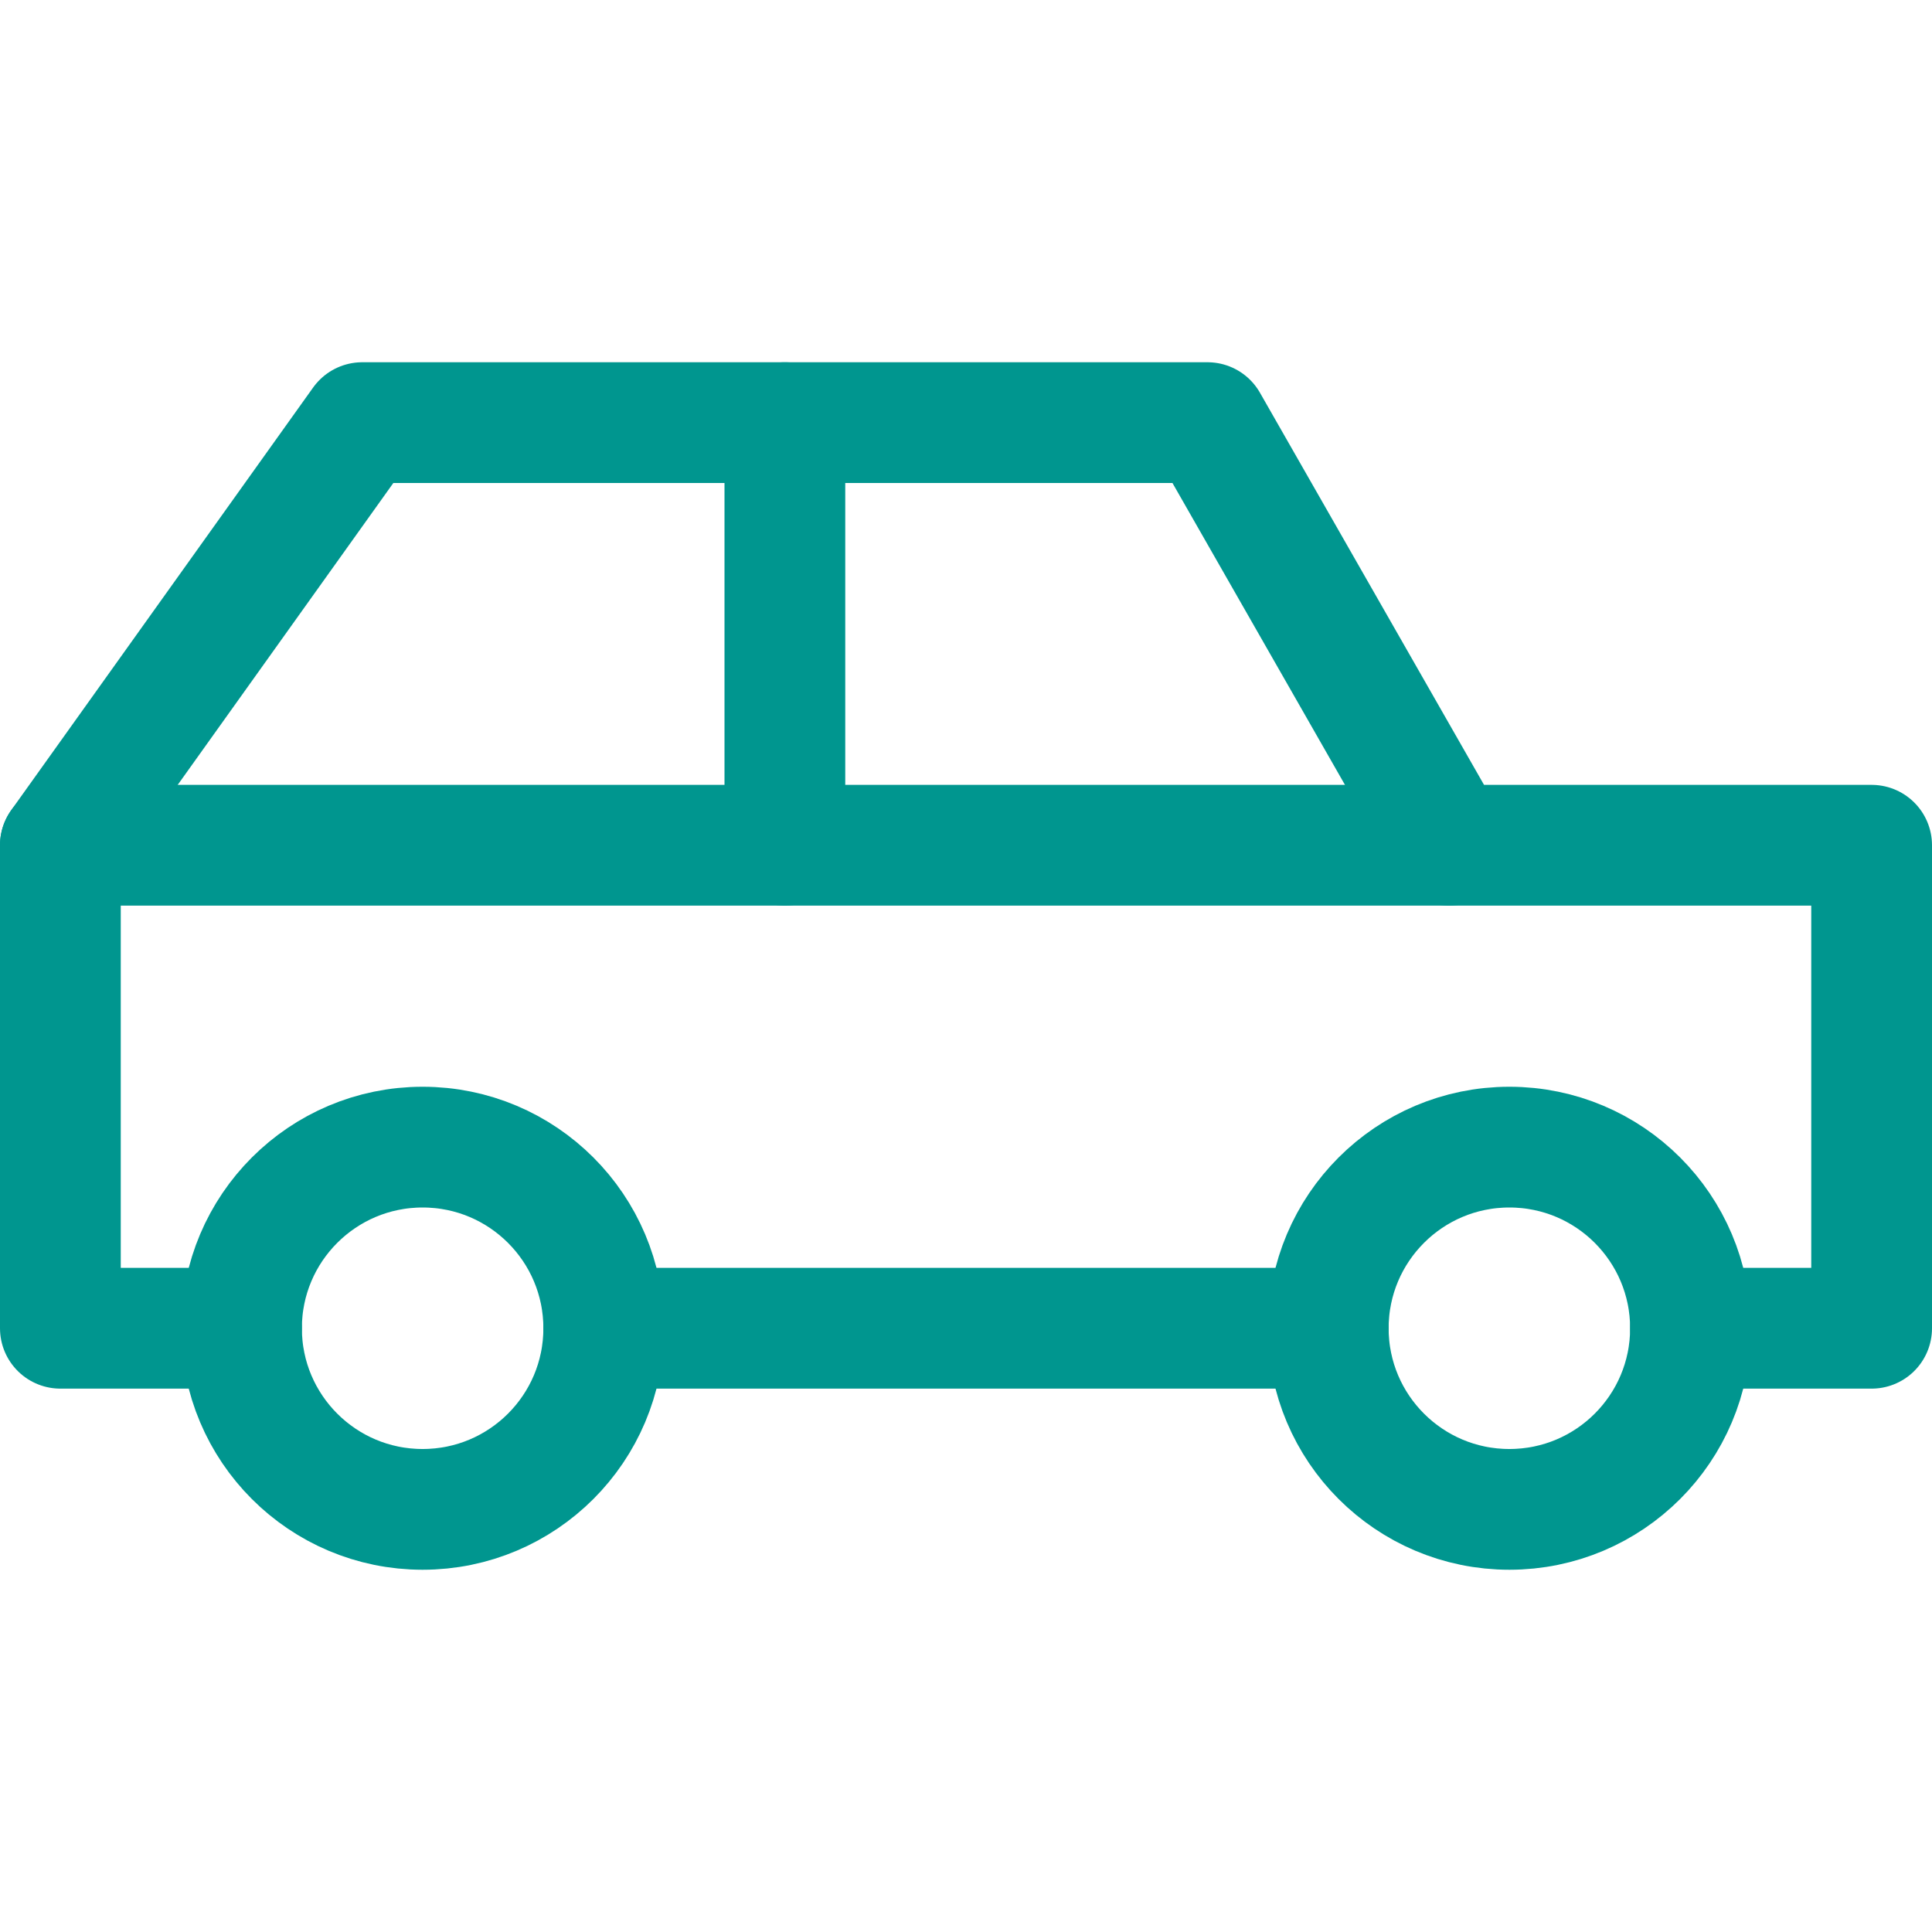
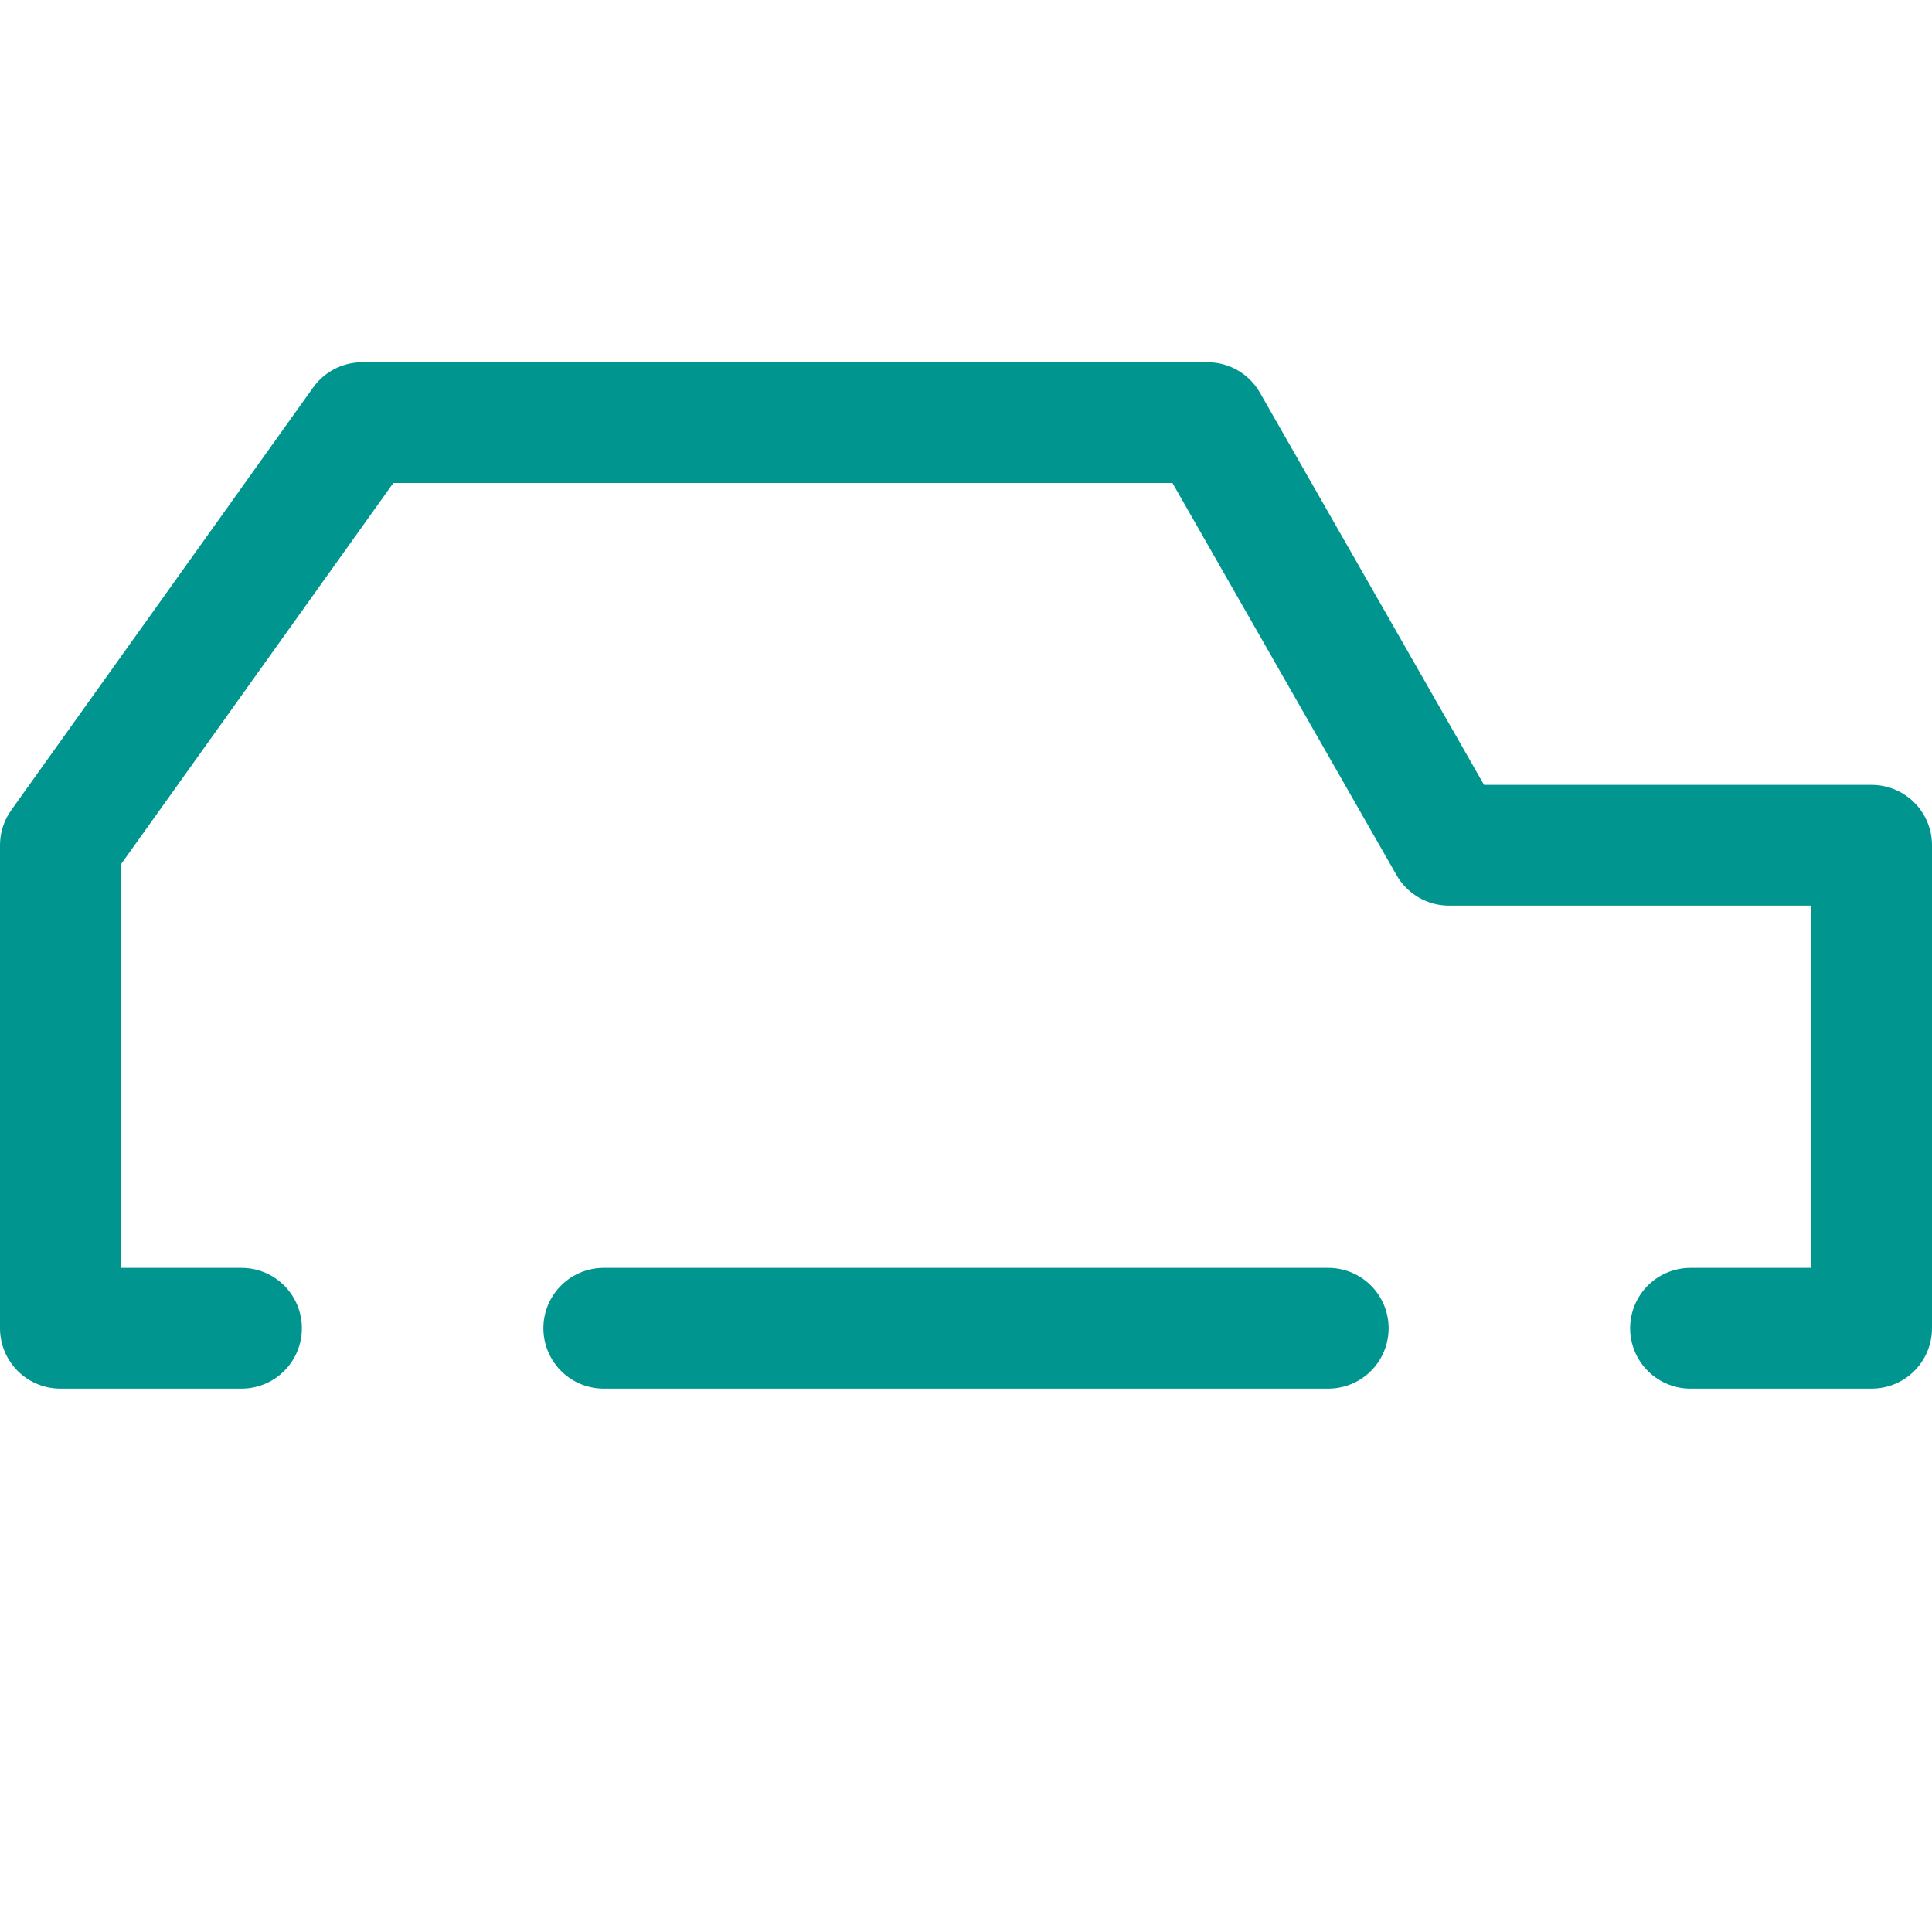
<svg xmlns="http://www.w3.org/2000/svg" version="1.1" id="Layer_1" x="0px" y="0px" viewBox="0 0 32 32" style="enable-background:new 0 0 32 32;" xml:space="preserve">
  <style type="text/css">
	.st0{fill:none;stroke:#002C77;stroke-width:2;stroke-linecap:round;stroke-linejoin:round;stroke-miterlimit:10;}
</style>
  <g>
    <line class="st0" x1="22" y1="22" x2="10" y2="22" style="stroke: #00968f;" />
    <polyline class="st0" points="4,22 1,22 1,14 6,7 20,7 24,14 31,14 31,22 28,22  " style="stroke: #00968f;" />
-     <circle class="st0" cx="7" cy="22" r="3" style="stroke: #00968f;" />
-     <circle class="st0" cx="25" cy="22" r="3" style="stroke: #00968f;" />
-     <line class="st0" x1="1" y1="14" x2="24" y2="14" style="stroke: #00968f;" />
-     <line class="st0" x1="13" y1="7" x2="13" y2="14" style="stroke: #00968f;" />
  </g>
</svg>